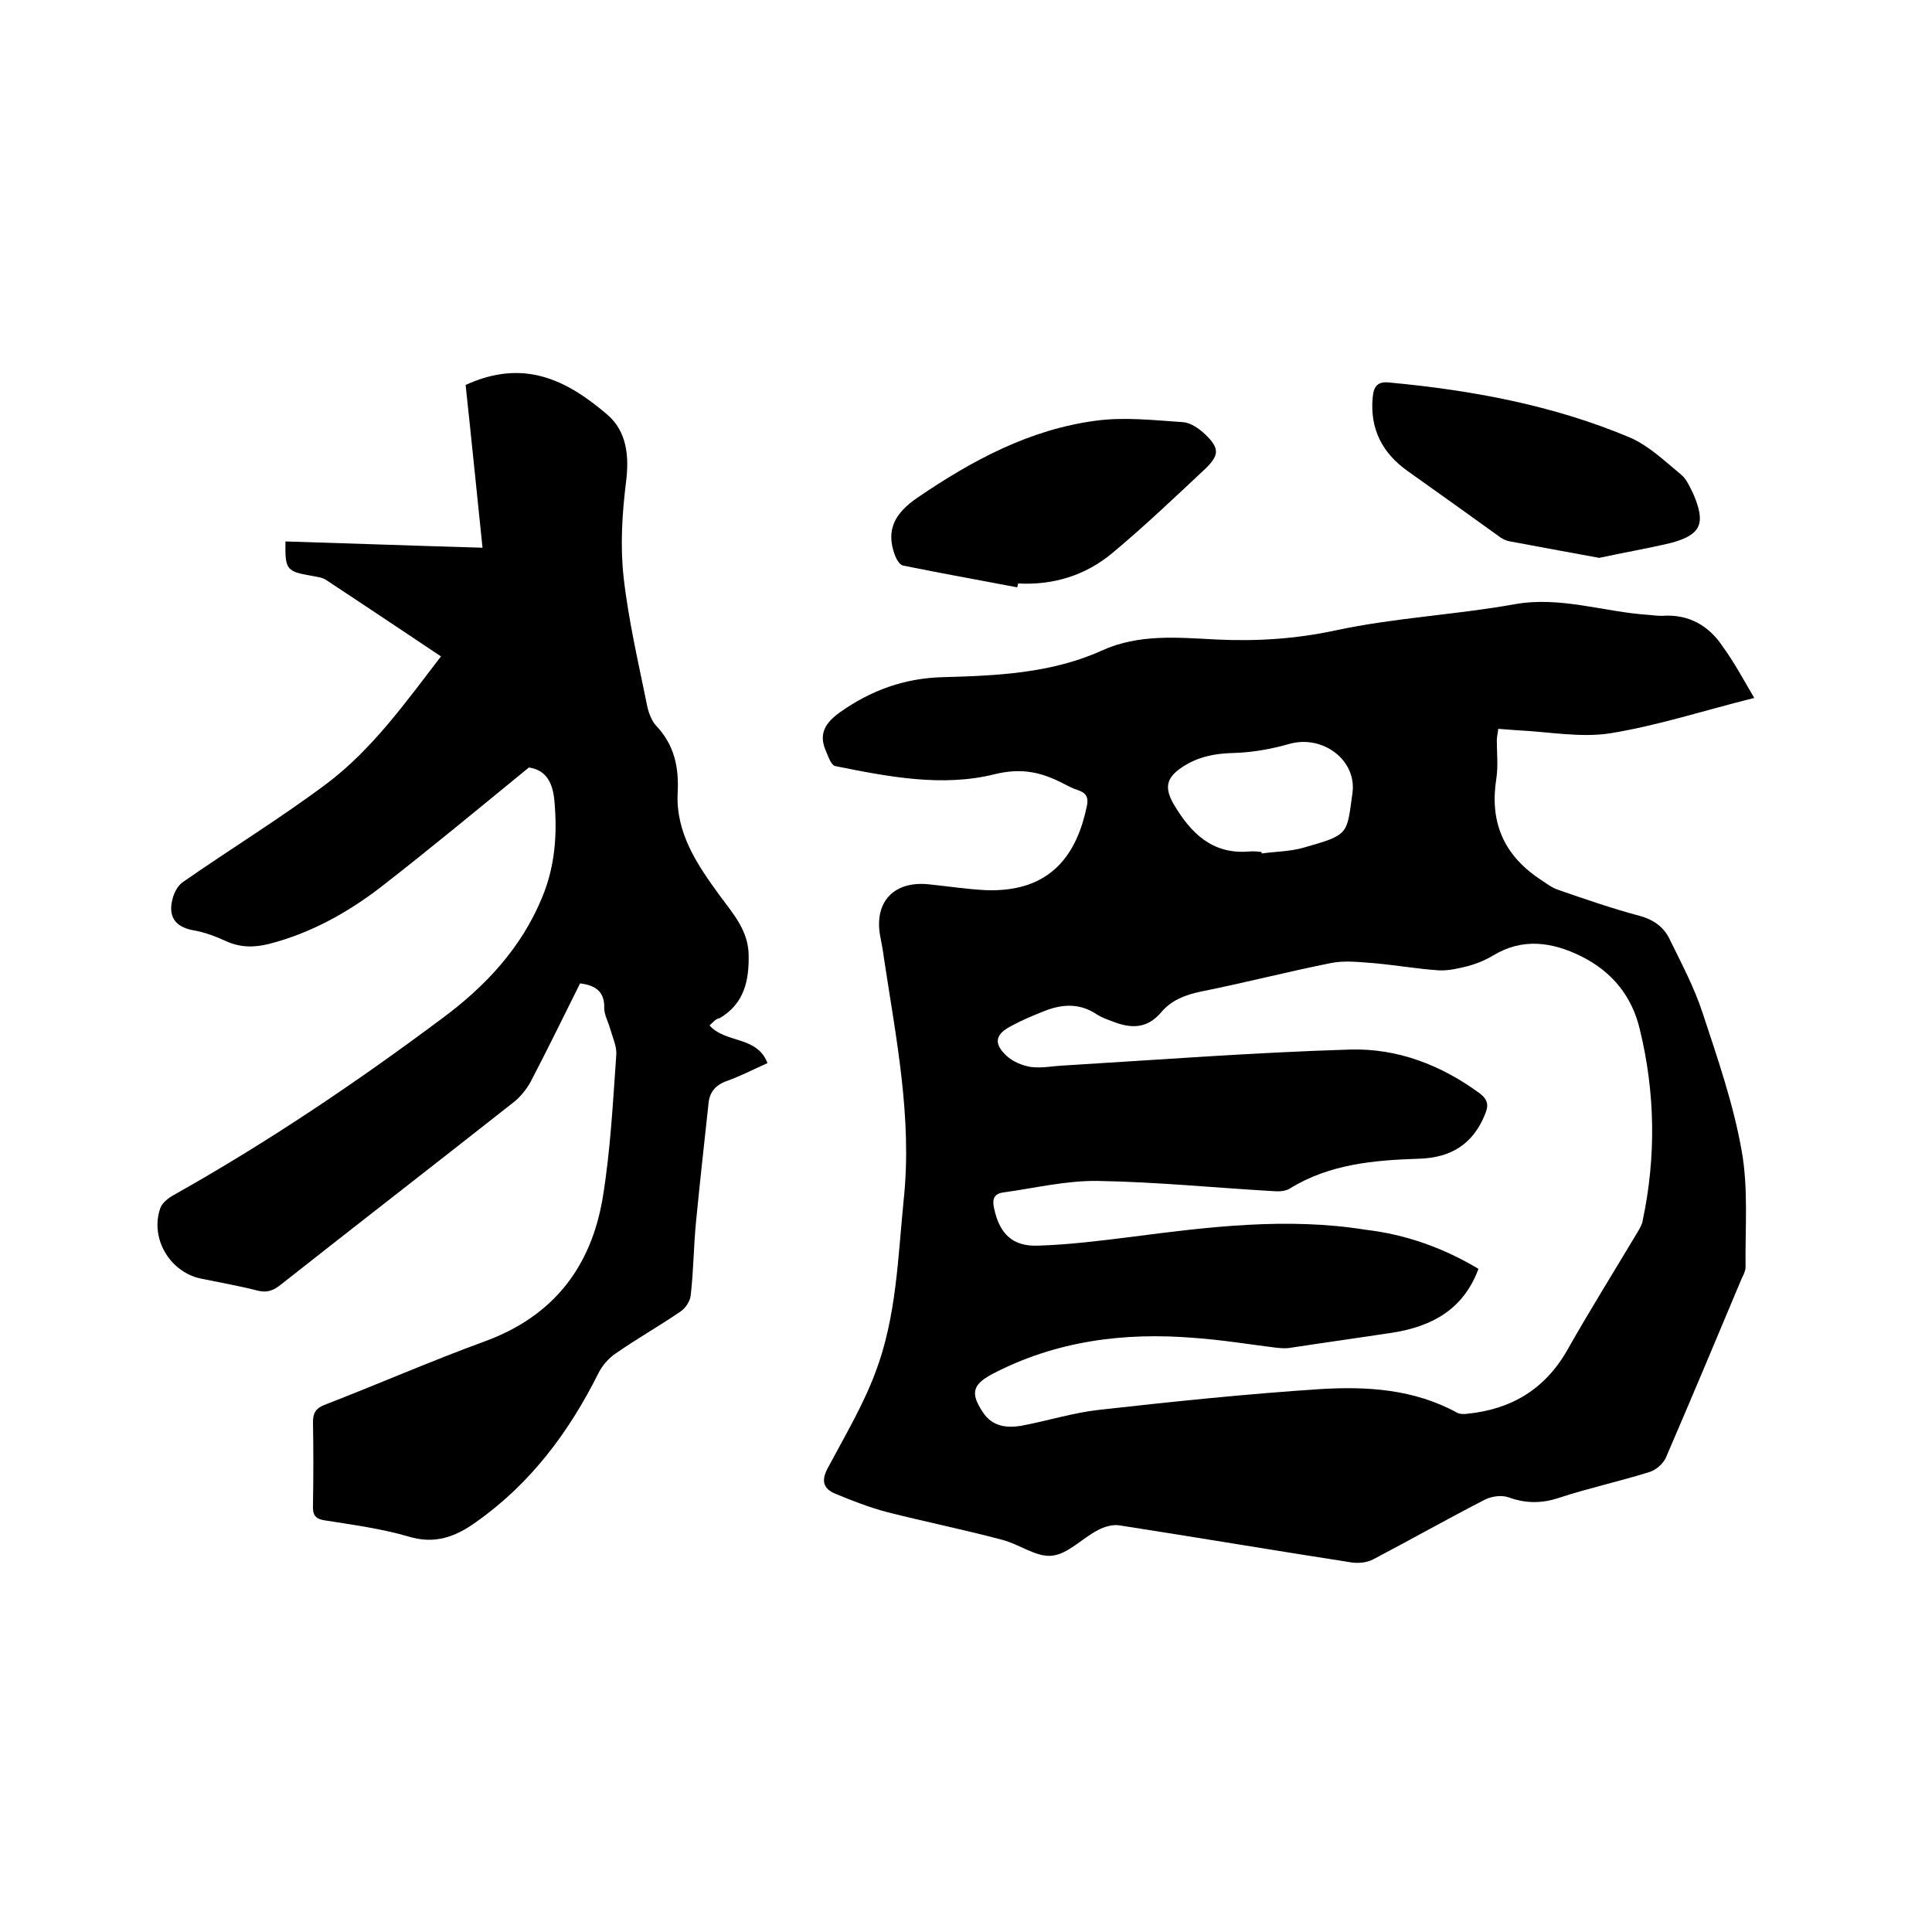
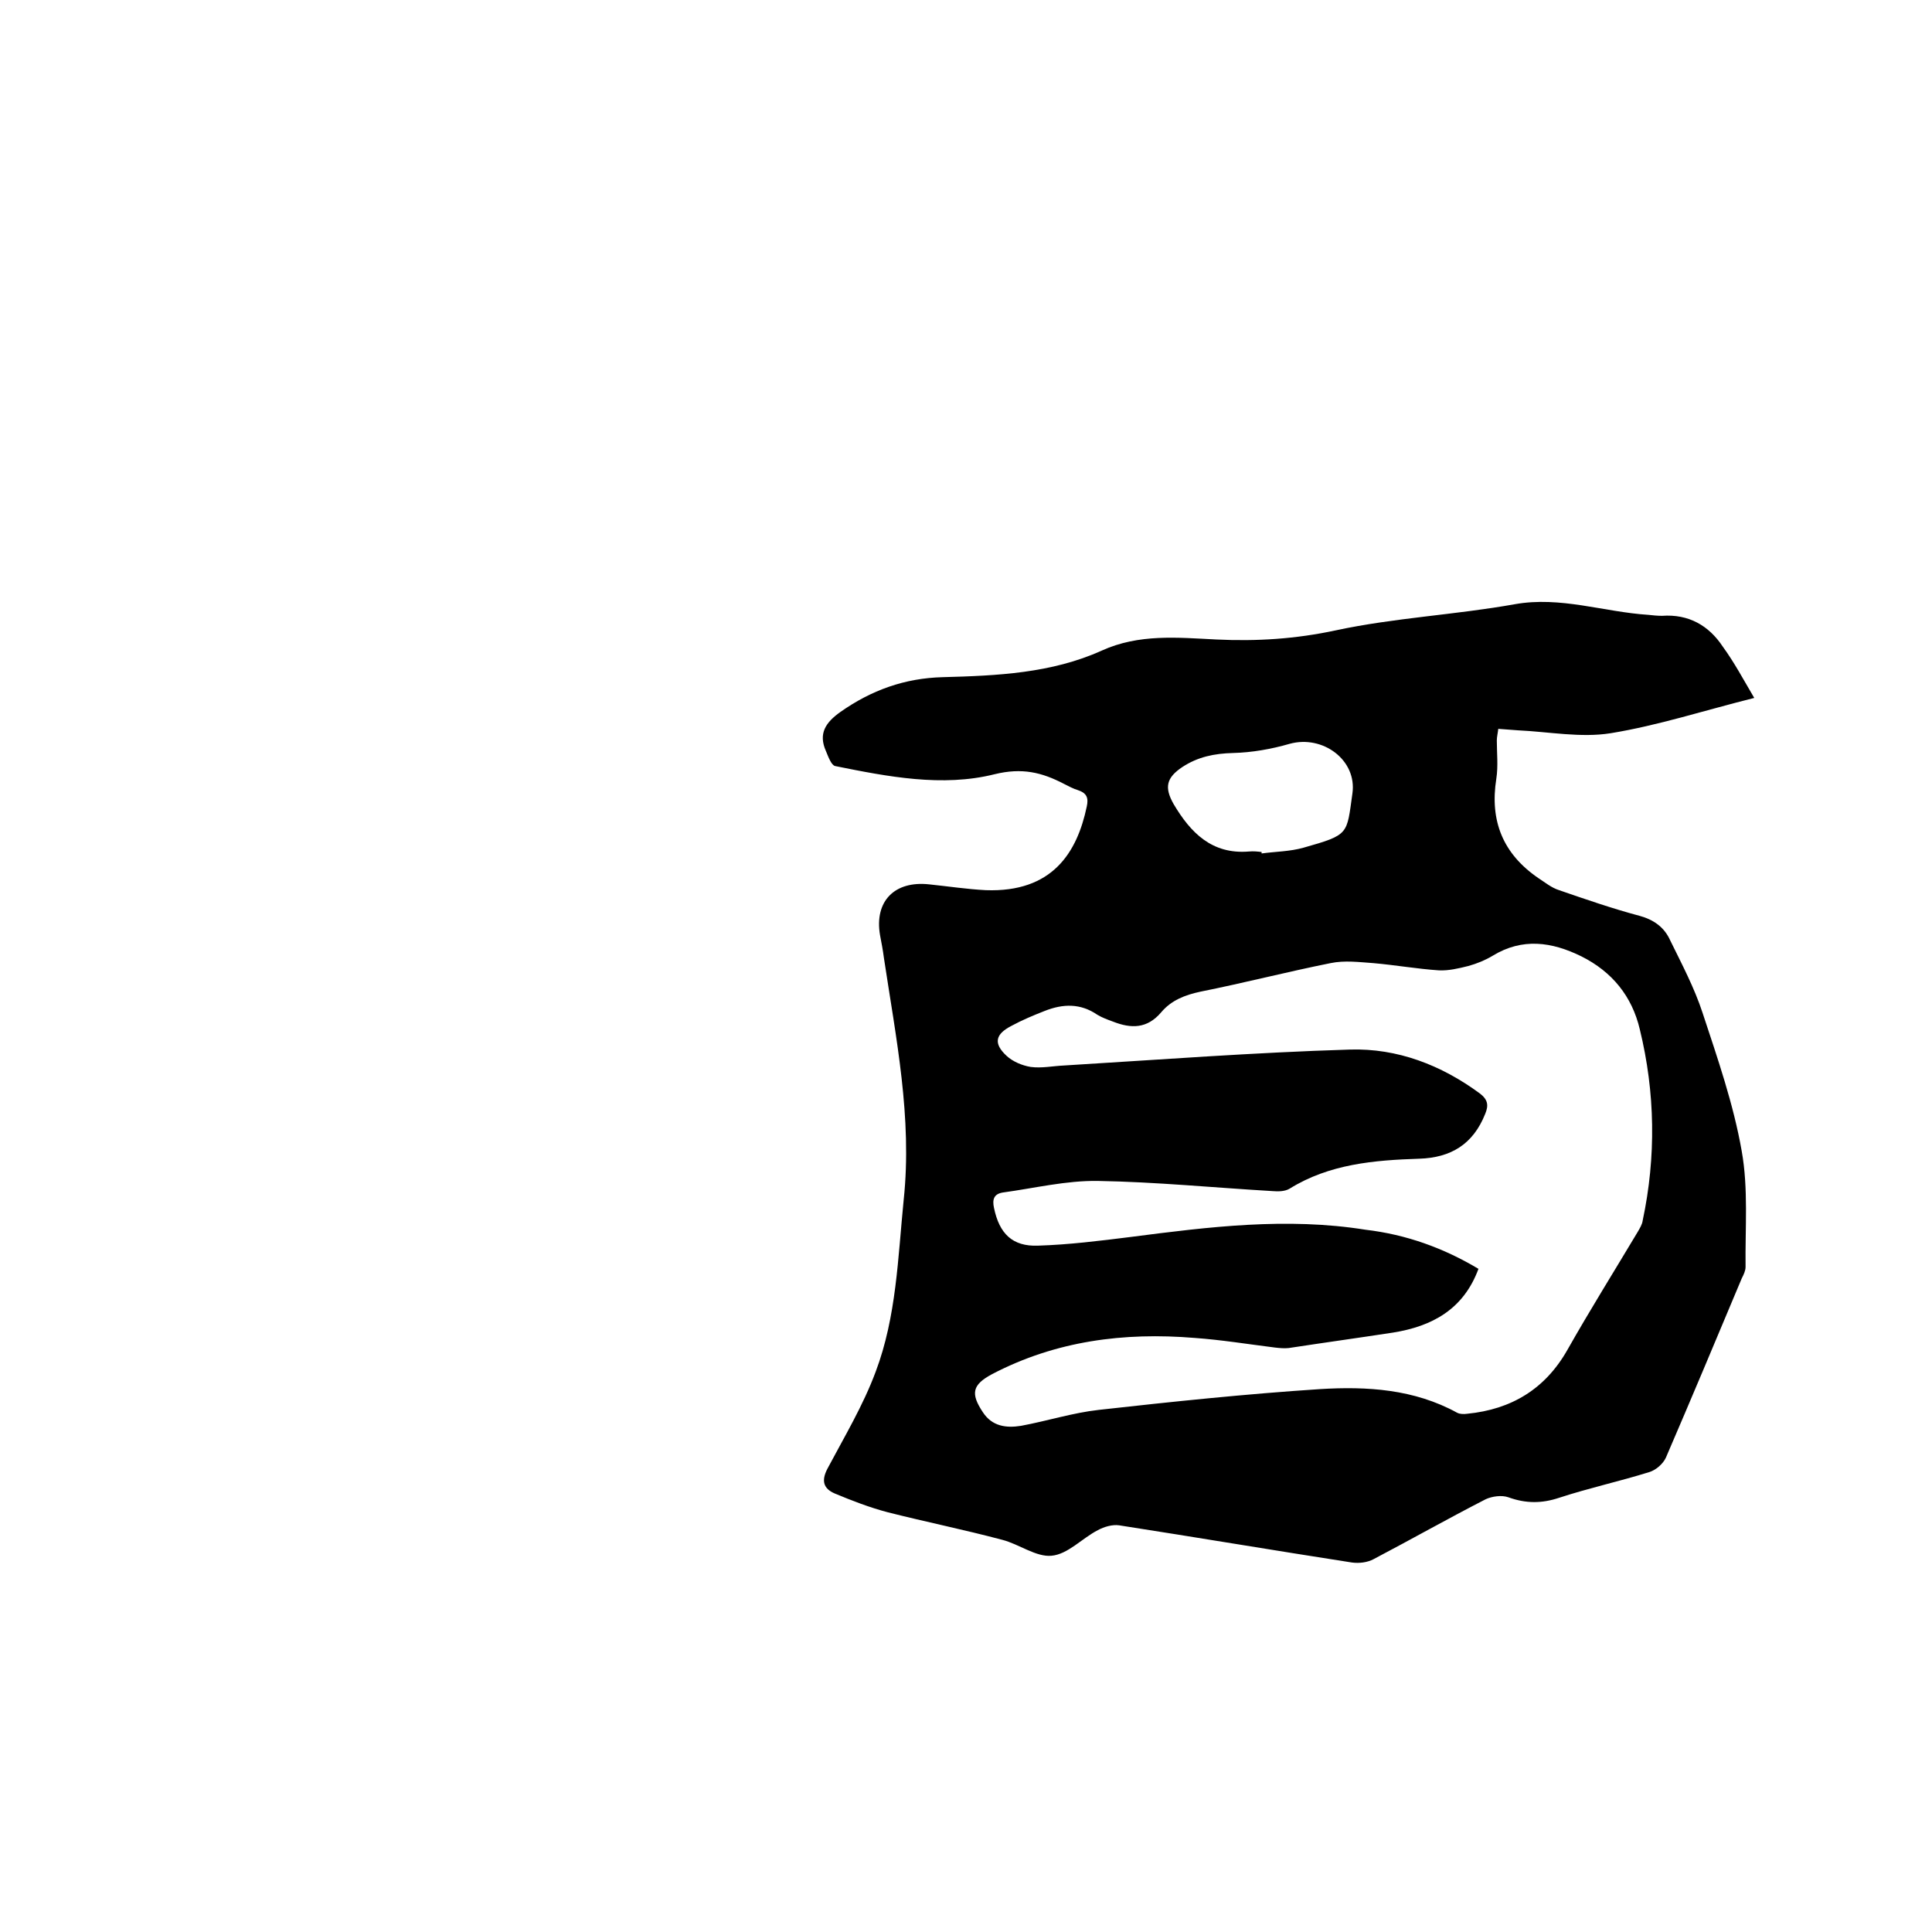
<svg xmlns="http://www.w3.org/2000/svg" enable-background="new 0 0 400 400" viewBox="0 0 400 400">
  <path d="m363.2 144.5c-10.4 2.6-19.9 5.7-29.7 7.3-6.2 1-12.8-.3-19.3-.6-1.3-.1-2.5-.2-4-.3-.1.9-.3 1.7-.3 2.4 0 2.6.3 5.3-.1 7.9-1.4 8.8 1.4 15.6 8.7 20.6 1.4.9 2.7 2 4.3 2.5 5.5 1.9 11 3.8 16.6 5.3 3 .8 5.2 2.4 6.4 5.1 2.4 4.9 5 9.8 6.7 15 3.1 9.4 6.4 18.9 8.1 28.6 1.4 7.8.7 16 .8 24 0 .8-.4 1.6-.8 2.4-5.2 12.4-10.4 24.8-15.7 37.1-.6 1.3-2.1 2.6-3.5 3-6.1 1.9-12.5 3.3-18.6 5.3-3.6 1.2-6.9 1.2-10.5-.1-1.4-.5-3.4-.2-4.7.4-7.8 4-15.4 8.3-23.2 12.4-1.3.7-3 .9-4.5.7-16.1-2.5-32.1-5.2-48.2-7.7-1.4-.2-3.1.3-4.4 1-3.3 1.7-6.2 5-9.6 5.3-3.2.3-6.7-2.4-10.2-3.3-7.9-2.1-15.8-3.7-23.7-5.7-3.8-1-7.4-2.4-11-3.9-2.3-1-2.8-2.6-1.5-5.1 3.5-6.6 7.4-13.1 10-20.1 4.3-11.4 4.6-23.6 5.8-35.6 1.8-17-1.6-33.5-4.1-50.1-.2-1.6-.5-3.1-.8-4.7-1.2-7 3-11.3 10.2-10.5 3.9.4 7.8 1 11.7 1.2 13.8.5 18.9-7.8 20.9-17.3.4-1.8 0-2.8-1.8-3.4-1-.3-1.9-.8-2.9-1.3-4.6-2.4-8.7-3.4-14.4-2-10.8 2.7-22.1.5-33-1.7-.8-.2-1.4-1.9-1.9-3.1-1.6-3.6-.1-5.9 3-8.1 6.4-4.5 13.3-7 21.2-7.2 11.2-.3 22.5-.8 32.9-5.5 7.7-3.5 15.7-2.7 23.7-2.3 8.4.4 16.4-.1 24.8-1.9 12.1-2.6 24.7-3.2 37-5.4 9.5-1.7 18.4 1.6 27.7 2.2.9.1 1.9.2 2.8.2 5.5-.4 9.7 2 12.6 6.4 2.4 3.3 4.2 6.7 6.5 10.6zm-57.1 118.2c-3.1 8.4-9.6 11.9-17.7 13.2-7.2 1.1-14.4 2.1-21.6 3.2-.9.1-1.9 0-2.8-.1-5.6-.7-11.1-1.6-16.7-2-14.6-1.2-28.7.6-41.9 7.5-4.1 2.2-4.5 4-1.9 7.9 1.9 2.9 4.8 3.3 7.9 2.8 5.4-1 10.7-2.7 16.1-3.3 15.2-1.7 30.5-3.3 45.8-4.3 9.7-.6 19.5 0 28.4 4.9.6.3 1.4.3 2.1.2 9.1-.9 16.1-5.1 20.7-13.2 4.7-8.3 9.7-16.3 14.6-24.5.4-.7.9-1.5 1-2.3 2.8-13.2 2.6-26.5-.6-39.6-1.6-6.8-5.7-11.9-12.1-15.1-6.1-3-12.2-3.9-18.4-.1-1.5.9-3.2 1.6-5 2.1-2 .5-4.1 1-6.1.9-4.5-.3-9-1.1-13.6-1.5-2.9-.2-5.9-.6-8.8 0-9 1.8-17.9 4.1-26.9 5.9-3.3.7-6.1 1.8-8.2 4.3-2.9 3.4-6.2 3.4-10 1.9-1.1-.4-2.2-.8-3.2-1.4-3.5-2.4-7.1-2.3-10.9-.8-2.3.9-4.7 1.9-6.9 3.1-3.3 1.7-3.8 3.6-1 6.2 1.3 1.2 3.2 2 5 2.3 2.3.3 4.6-.2 6.9-.3 19.7-1.2 39.4-2.7 59.2-3.3 9.8-.3 18.9 3.2 26.9 9.1 1.7 1.3 1.8 2.5 1.1 4.2-2.5 6.3-7.1 9.1-13.7 9.3-9.3.3-18.6 1.1-26.8 6.2-1 .6-2.4.6-3.6.5-12-.7-24.1-1.9-36.1-2.1-6.6-.1-13.1 1.5-19.7 2.4-1.8.3-2.2 1.4-1.8 3.2 1.1 5.3 3.8 8 9.1 7.8 6.4-.2 12.8-1 19.2-1.8 16.2-2.1 32.3-4.1 48.6-1.5 8.5 1 16.2 3.8 23.4 8.1zm-44.9-86.3v.3c2.9-.4 5.9-.4 8.7-1.2 9.5-2.7 8.9-2.7 10.1-11.2 1-6.9-6.1-12.2-13-10.3-3.8 1.1-7.8 1.8-11.7 1.9s-7.3.8-10.5 2.9c-3.3 2.2-3.8 4.2-1.8 7.7 3.5 5.9 7.9 10.4 15.5 9.8 1-.1 1.9 0 2.7.1z" />
-   <path d="m146.9 212.3c3.4 3.8 9.8 2.1 12 7.8-2.9 1.3-5.6 2.7-8.4 3.7-2.3.8-3.6 2.3-3.8 4.6-.9 8.2-1.8 16.4-2.6 24.6-.5 5.1-.5 10.1-1.1 15.2-.1 1.2-1.1 2.7-2.2 3.4-4.4 3-9 5.6-13.3 8.6-1.5 1-2.8 2.5-3.6 4.1-6.1 12.2-14 22.8-25.3 30.8-4.3 3.1-8.6 4.7-14.1 3-5.5-1.6-11.4-2.4-17.1-3.3-2.3-.3-2.7-1.3-2.6-3.3.1-5.7.1-11.4 0-17.1 0-1.9.6-2.8 2.3-3.5 11.1-4.3 22.1-9.1 33.3-13.2 14.2-5.2 22-15.4 24.4-29.8 1.6-9.8 2.1-19.7 2.8-29.6.1-1.7-.8-3.6-1.3-5.4-.4-1.4-1.2-2.8-1.2-4.2.1-3.4-1.8-4.7-5-5.1-3.4 6.8-6.7 13.6-10.2 20.3-.8 1.5-2 3-3.3 4.1-16.1 12.7-32.4 25.3-48.5 38-1.5 1.2-2.8 1.7-4.8 1.2-3.9-1-7.9-1.7-11.8-2.5-6.4-1.4-10.5-8.4-8.3-14.6.4-1.1 1.7-2.1 2.8-2.7 19.4-10.9 37.8-23.3 55.6-36.6 8.9-6.6 16.3-14.5 20.6-24.9 2.7-6.4 3.2-13.1 2.6-19.9-.3-4-1.8-6.6-5.3-7.1-10.4 8.5-20.4 16.8-30.7 24.8-6.9 5.3-14.5 9.5-23 11.7-3.1.8-6 .8-8.9-.5-2.2-1-4.5-1.9-6.9-2.3-3.8-.7-5.2-2.9-4.3-6.4.3-1.3 1.1-2.9 2.2-3.6 9.9-6.9 20.2-13.2 29.8-20.4 9.4-7.1 16.3-16.8 23.6-26.3-8.1-5.4-16-10.7-23.9-15.9-.8-.5-2-.6-3-.8-5.1-.9-5.4-1.3-5.3-7.1 13.4.4 26.8.9 40.8 1.3-1.2-11.5-2.3-22.6-3.5-33.7 12-5.5 20.9-1.1 29.4 6.2 4 3.5 4.5 8.6 3.8 14-.8 6.5-1.2 13.1-.5 19.5 1 9 3.1 17.9 4.9 26.8.3 1.4.9 3 1.8 4 3.8 4 4.8 8.6 4.5 14-.4 8.3 4.1 14.9 8.7 21.2 2.8 3.8 5.9 7.2 6 12.3.1 5.3-.9 10.1-6 13.1-.8.1-1.3.8-2.1 1.5z" />
-   <path d="m331.1 115.5c-6.6-1.2-12.5-2.3-18.4-3.4-.7-.1-1.4-.4-2-.8-6.4-4.6-12.8-9.2-19.3-13.8-5.2-3.7-7.8-8.7-7.2-15.2.2-2.3 1-3.4 3.5-3.1 17.1 1.6 33.9 4.7 49.8 11.4 3.9 1.7 7.2 4.9 10.6 7.7 1.1.9 1.8 2.6 2.5 4 2.6 6.1 1.6 8.4-4.6 10.1-5.1 1.2-10.3 2.1-14.9 3.1z" />
-   <path d="m210.6 121.6c-7.9-1.5-15.7-2.9-23.6-4.5-.7-.1-1.4-1.3-1.7-2.1-2-5.3 0-8.8 4.7-12 11.3-7.7 23.2-14.1 36.9-15.9 5.9-.8 12-.1 18 .3 1.6.1 3.3 1.3 4.6 2.5 3 2.9 3 4.3 0 7.2-6.3 5.9-12.6 11.9-19.2 17.4-5.5 4.6-12.2 6.7-19.5 6.3-.1.3-.1.5-.2.8z" />
</svg>